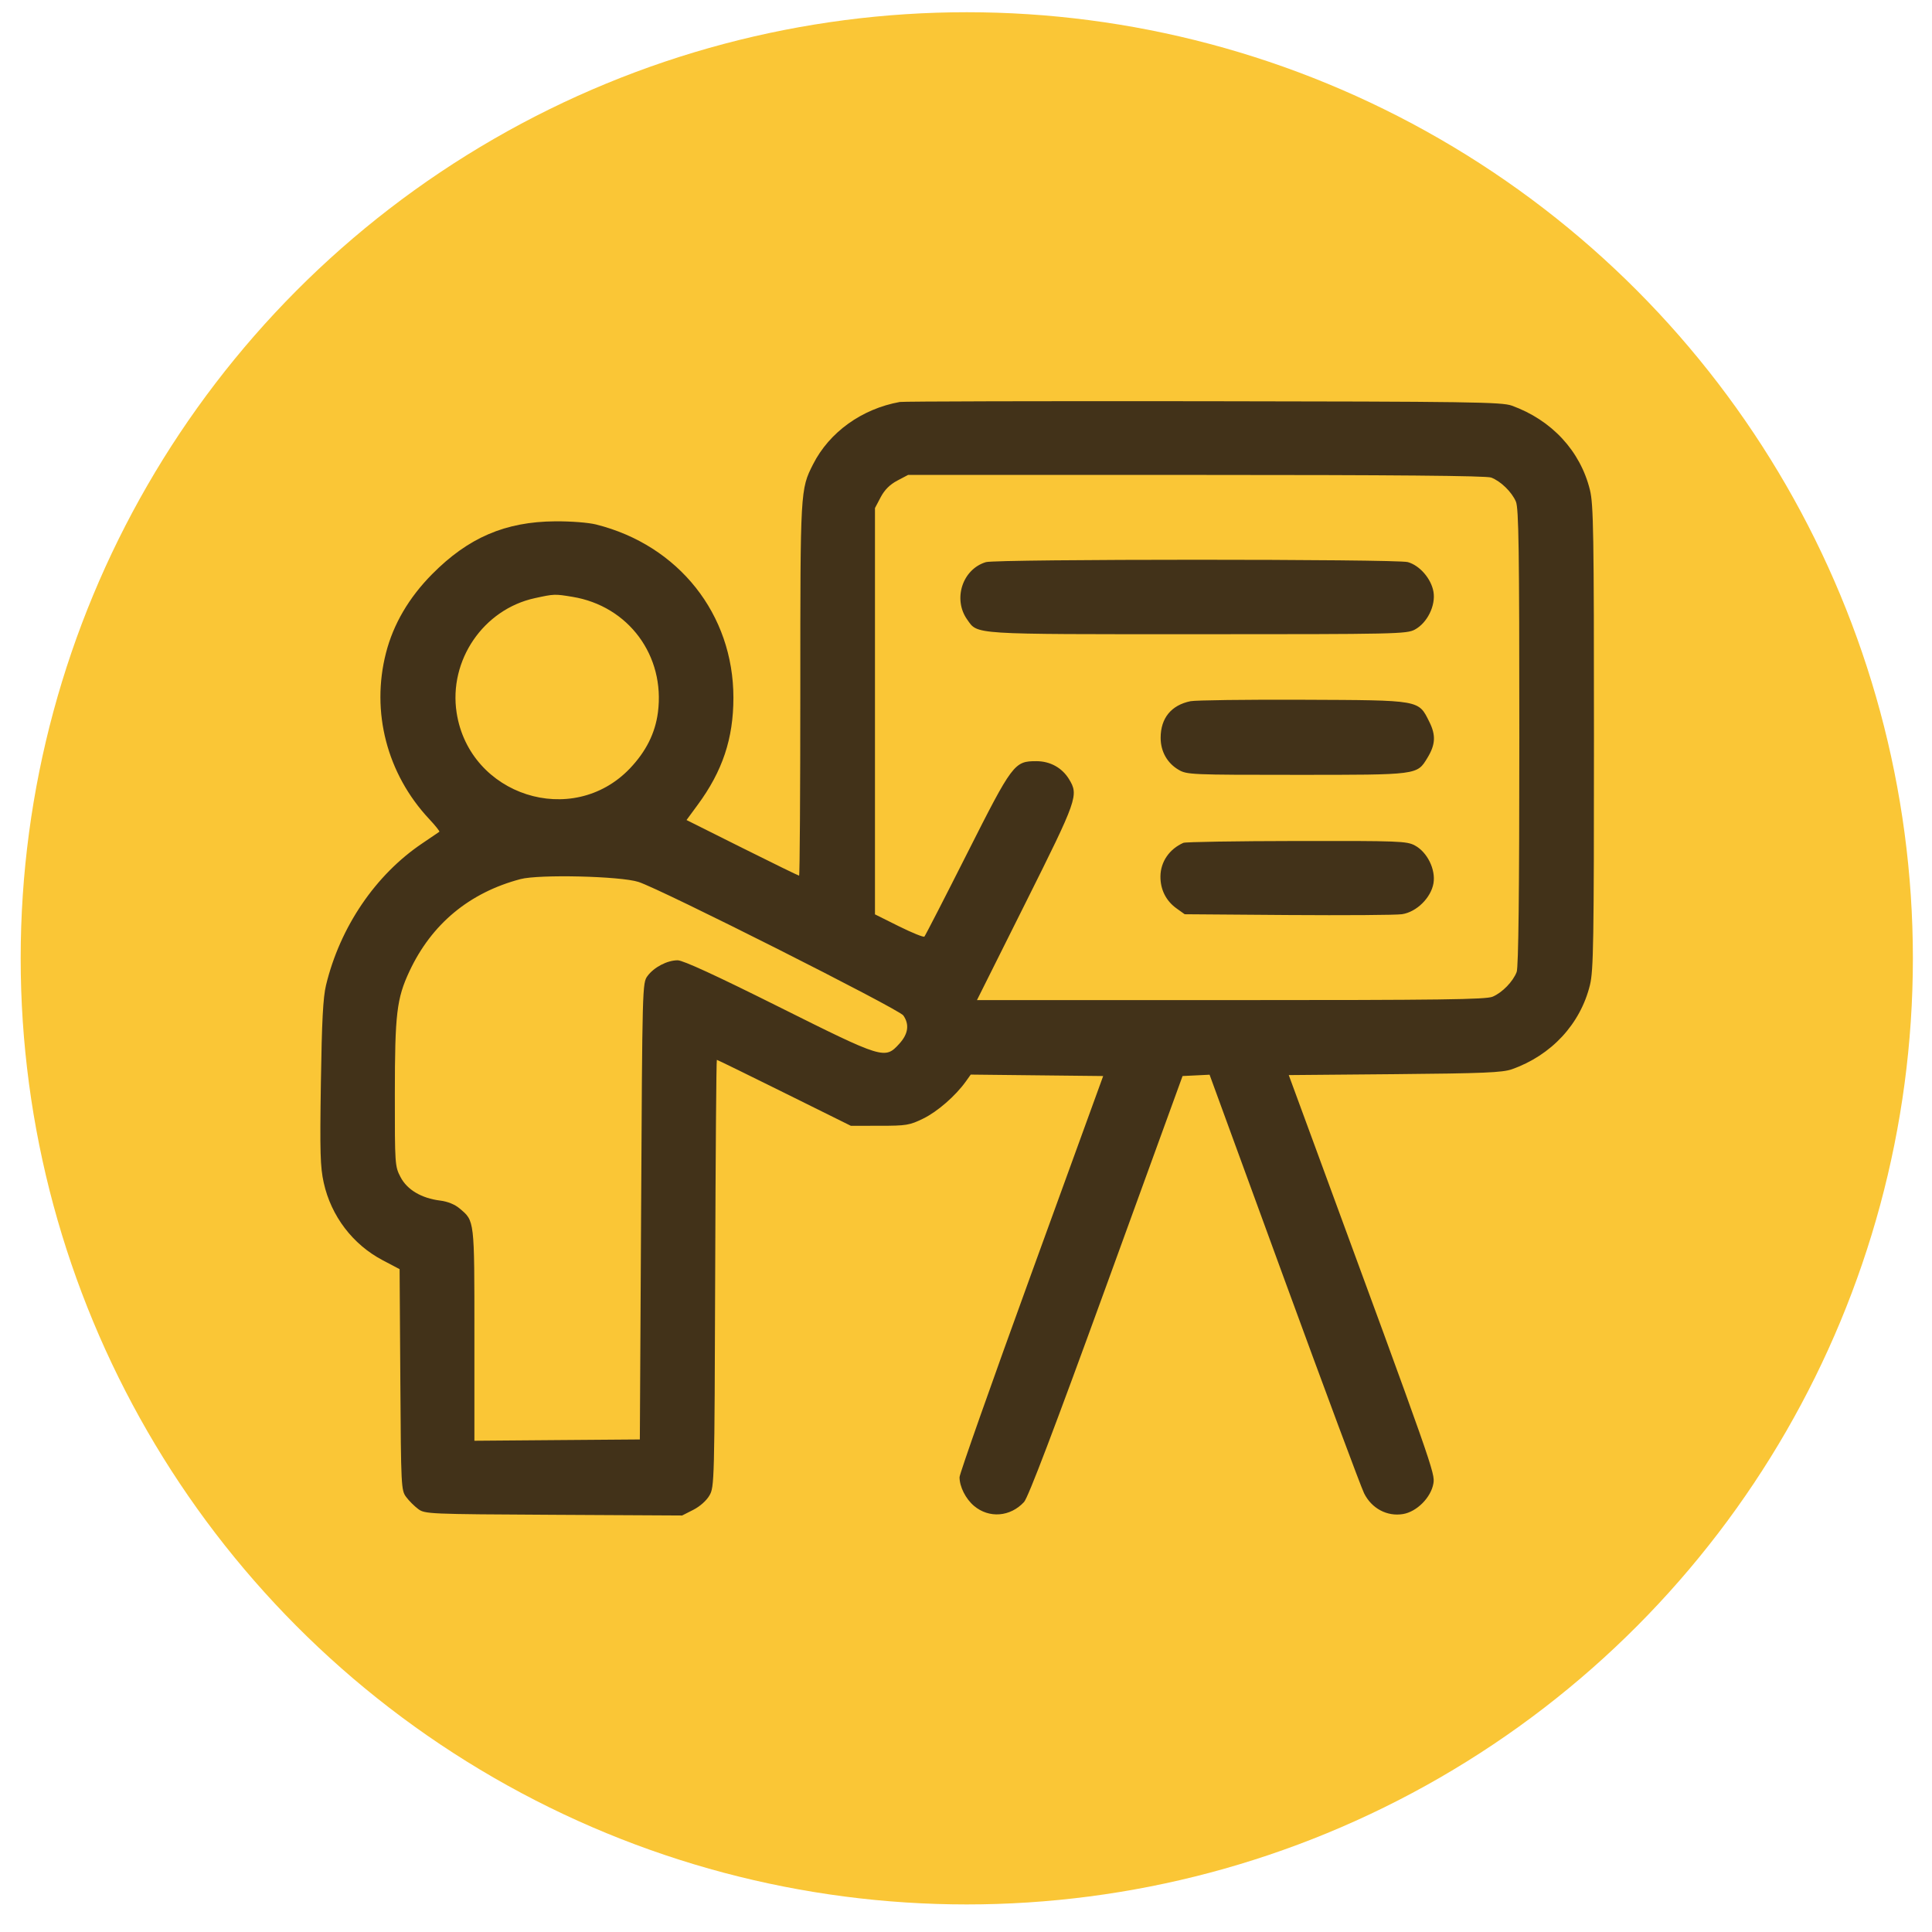
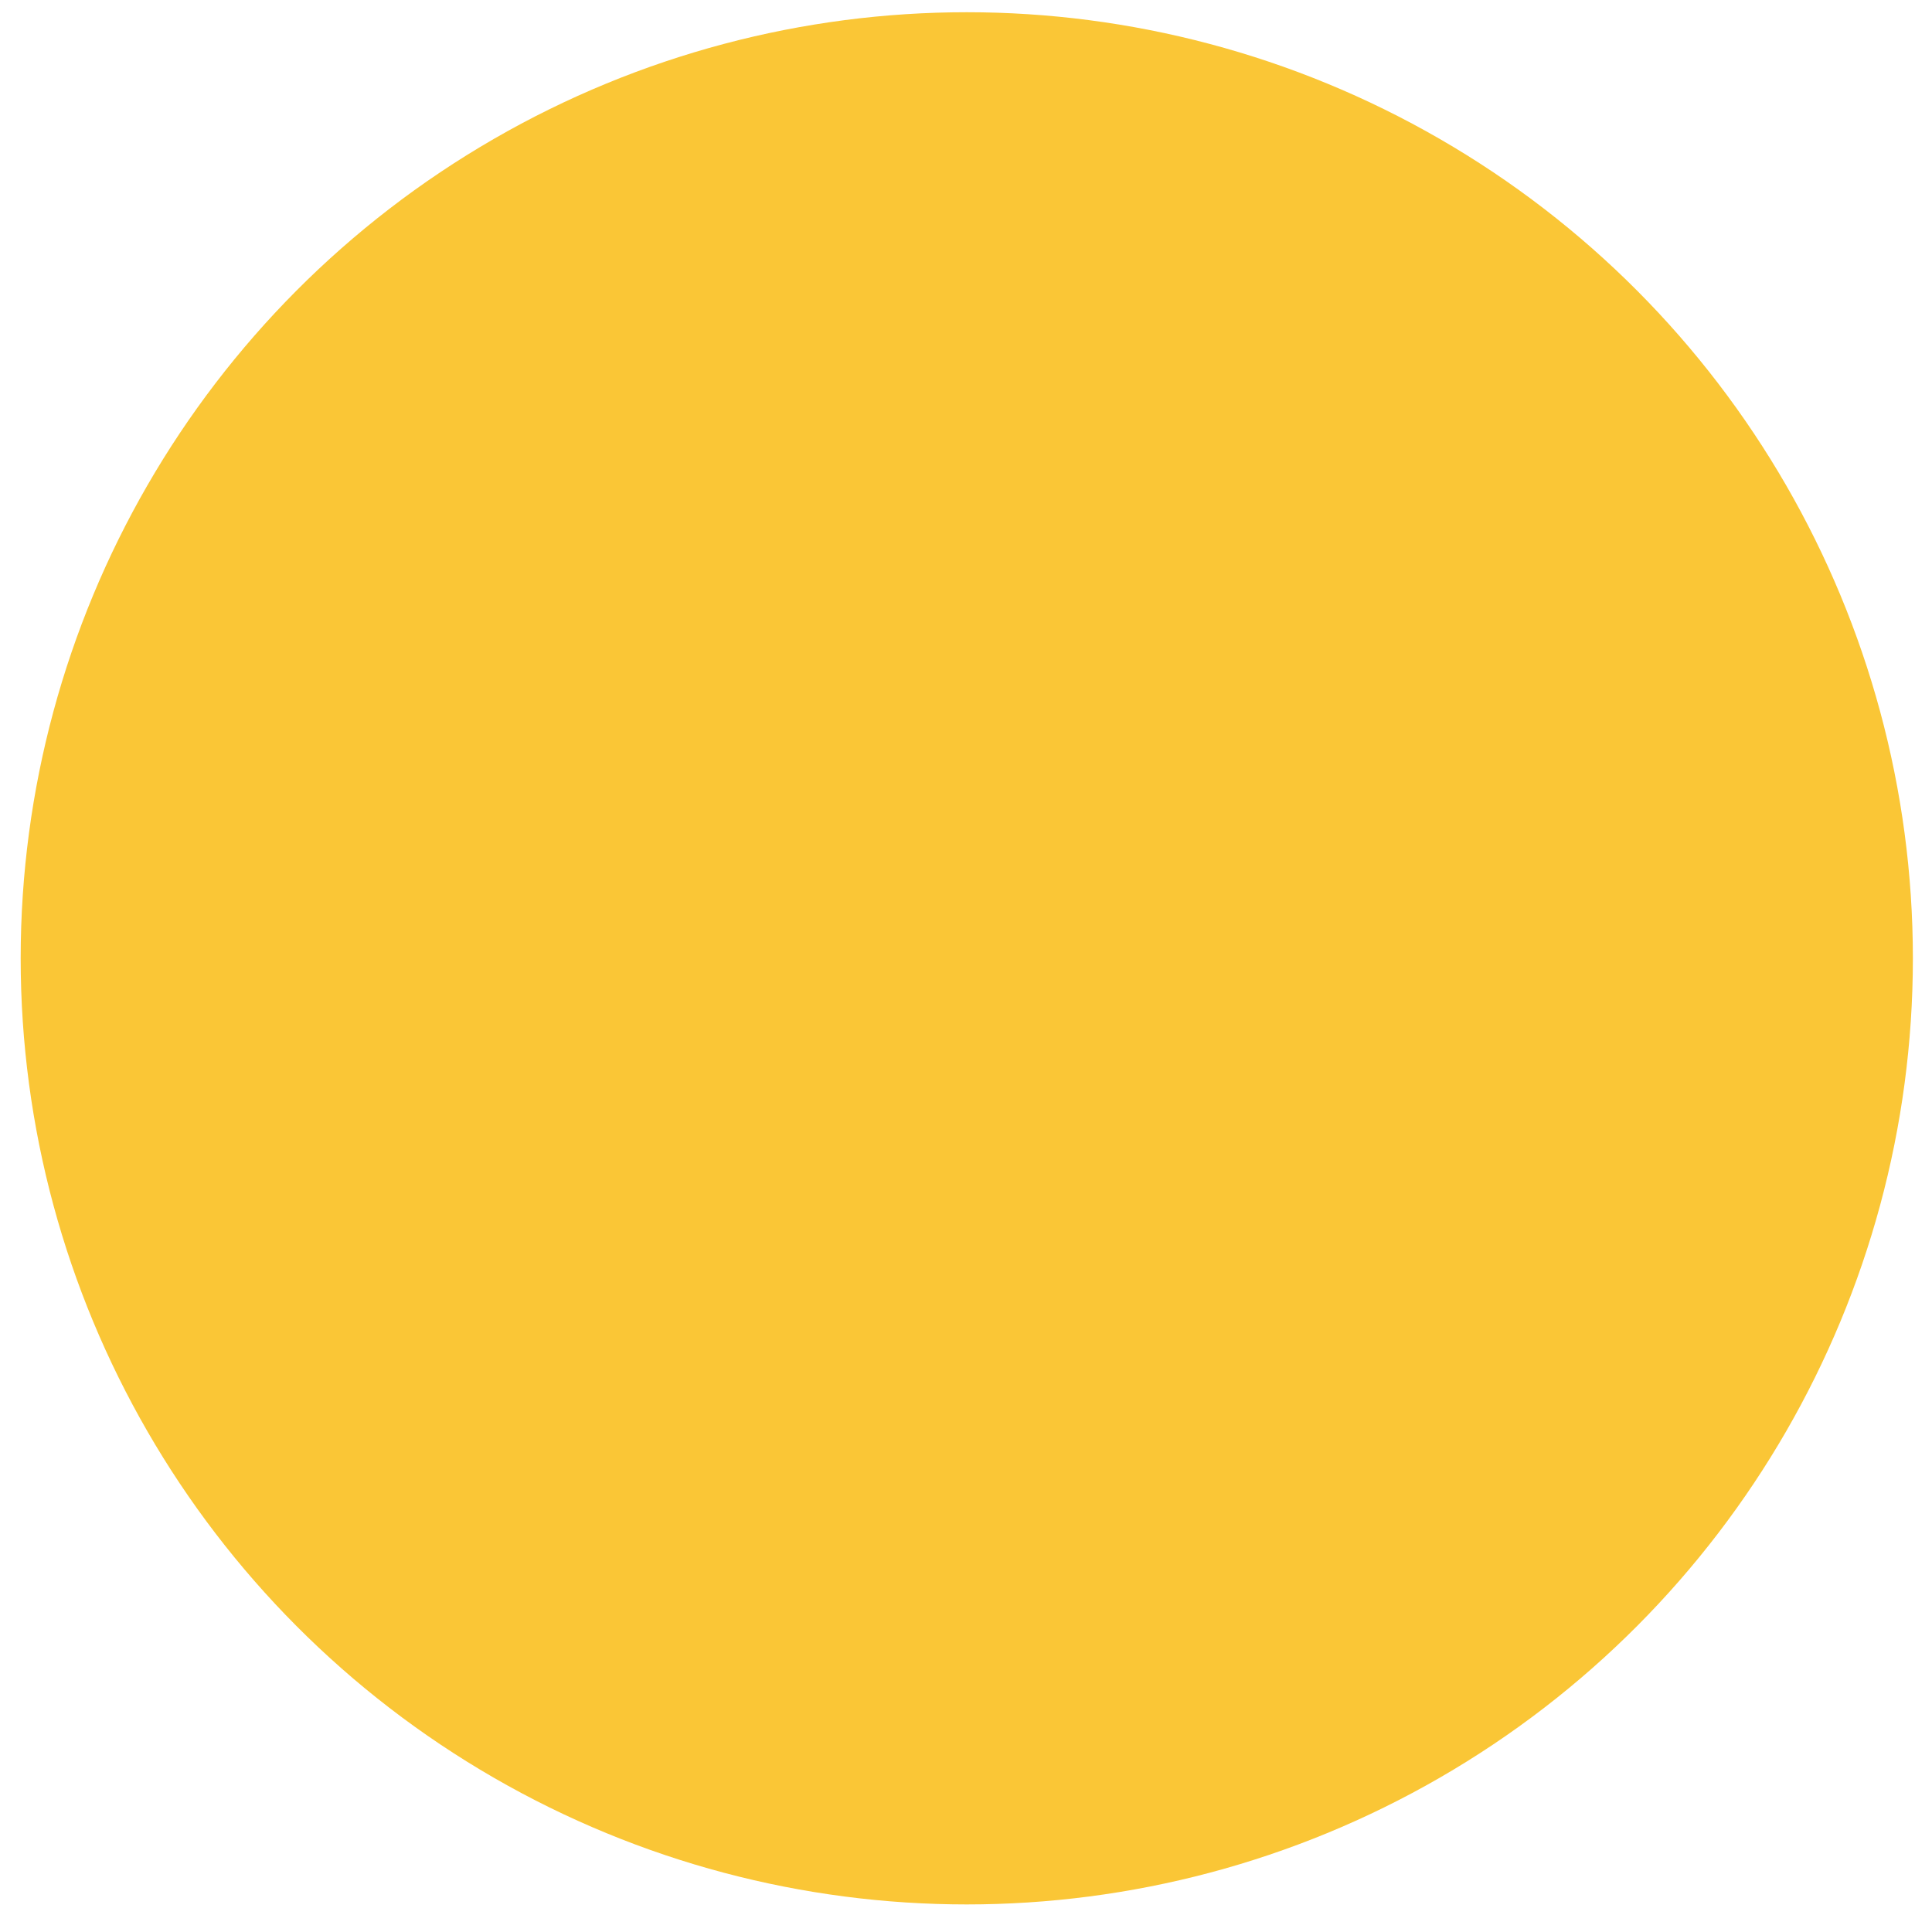
<svg xmlns="http://www.w3.org/2000/svg" width="67" height="67" viewBox="0 0 67 67" fill="none">
  <circle cx="33.527" cy="33.234" r="32.81" fill="#FAC636" />
-   <path fill-rule="evenodd" clip-rule="evenodd" d="M31.205 13.94C29.889 14.177 28.761 14.987 28.197 16.1C27.755 16.972 27.754 16.987 27.754 23.911C27.754 27.462 27.735 30.367 27.712 30.367C27.688 30.367 26.8 29.933 25.738 29.403L23.808 28.438L24.194 27.913C25.057 26.742 25.434 25.611 25.434 24.195C25.434 21.303 23.536 18.908 20.673 18.189C20.407 18.122 19.796 18.075 19.256 18.079C17.523 18.092 16.242 18.642 14.983 19.914C14.18 20.726 13.642 21.643 13.386 22.641C12.861 24.685 13.419 26.837 14.88 28.399C15.095 28.628 15.255 28.829 15.236 28.845C15.216 28.86 14.954 29.038 14.653 29.241C13.024 30.334 11.795 32.142 11.306 34.165C11.203 34.593 11.161 35.4 11.128 37.553C11.091 39.968 11.106 40.472 11.227 41.017C11.484 42.174 12.233 43.158 13.273 43.705L13.858 44.013L13.883 47.844C13.906 51.56 13.912 51.683 14.085 51.914C14.182 52.045 14.37 52.233 14.501 52.33C14.733 52.504 14.848 52.509 19.197 52.532L23.656 52.556L24.042 52.36C24.272 52.243 24.5 52.04 24.603 51.861C24.774 51.565 24.778 51.407 24.802 44.157C24.815 40.086 24.841 36.755 24.86 36.755C24.88 36.755 25.933 37.27 27.201 37.899L29.507 39.042L30.507 39.041C31.433 39.041 31.545 39.022 32.017 38.791C32.509 38.551 33.135 38.006 33.492 37.507L33.664 37.266L35.961 37.291L38.257 37.316L35.767 44.167C34.397 47.935 33.276 51.112 33.276 51.227C33.276 51.558 33.489 51.98 33.779 52.224C34.3 52.662 35.036 52.605 35.513 52.088C35.656 51.933 36.552 49.577 38.366 44.589L41.01 37.316L41.478 37.293L41.947 37.27L44.527 44.328C45.947 48.21 47.197 51.567 47.306 51.787C47.567 52.312 48.103 52.598 48.655 52.506C49.135 52.426 49.627 51.93 49.709 51.445C49.769 51.091 49.714 50.935 45.588 39.716L44.693 37.283L48.367 37.251C51.443 37.224 52.105 37.196 52.43 37.081C53.8 36.598 54.806 35.514 55.138 34.16C55.261 33.659 55.277 32.658 55.277 25.576C55.277 18.494 55.261 17.493 55.138 16.993C54.806 15.64 53.813 14.568 52.43 14.068C52.08 13.941 51.014 13.926 41.731 13.914C36.061 13.907 31.324 13.919 31.205 13.94ZM51.712 16.561C52.043 16.686 52.426 17.059 52.57 17.395C52.668 17.624 52.689 19.056 52.689 25.568C52.689 30.937 52.659 33.541 52.597 33.706C52.472 34.037 52.1 34.421 51.764 34.564C51.534 34.663 49.966 34.683 42.683 34.683H33.88L35.562 31.317C37.368 27.704 37.412 27.579 37.073 27.021C36.831 26.625 36.418 26.397 35.942 26.397C35.174 26.396 35.116 26.473 33.535 29.605C32.752 31.157 32.087 32.45 32.057 32.48C32.026 32.51 31.628 32.348 31.172 32.122L30.343 31.709V24.664V17.619L30.541 17.243C30.677 16.986 30.859 16.804 31.116 16.668L31.491 16.47H41.48C48.328 16.47 51.546 16.498 51.712 16.561ZM34.191 19.494C33.376 19.738 33.038 20.778 33.542 21.487C33.917 22.012 33.627 21.994 41.536 21.994C48.431 21.994 48.78 21.986 49.066 21.833C49.495 21.603 49.792 21.001 49.712 20.526C49.635 20.071 49.236 19.609 48.821 19.493C48.428 19.384 34.556 19.385 34.191 19.494ZM19.85 20.697C21.797 21.016 23.073 22.742 22.816 24.707C22.721 25.428 22.404 26.06 21.845 26.648C19.852 28.737 16.283 27.591 15.836 24.719C15.554 22.903 16.763 21.131 18.549 20.743C19.219 20.597 19.236 20.596 19.85 20.697ZM41.286 24.317C40.618 24.453 40.25 24.904 40.25 25.587C40.25 26.059 40.477 26.464 40.872 26.695C41.16 26.865 41.304 26.871 44.967 26.871C49.189 26.871 49.138 26.878 49.5 26.284C49.781 25.823 49.799 25.499 49.571 25.039C49.186 24.266 49.288 24.284 45.182 24.267C43.213 24.259 41.46 24.282 41.286 24.317ZM41.038 29.229C40.552 29.445 40.251 29.883 40.243 30.385C40.237 30.845 40.435 31.242 40.803 31.504L41.084 31.705L44.665 31.732C46.634 31.746 48.413 31.734 48.618 31.704C49.123 31.63 49.626 31.136 49.712 30.629C49.792 30.151 49.496 29.55 49.066 29.32C48.785 29.169 48.518 29.159 44.968 29.165C42.879 29.168 41.111 29.197 41.038 29.229ZM22.141 30.584C22.923 30.835 31.171 34.993 31.326 35.214C31.545 35.528 31.497 35.858 31.184 36.2C30.687 36.743 30.637 36.727 26.995 34.909C24.83 33.828 23.687 33.302 23.501 33.302C23.139 33.302 22.678 33.543 22.454 33.848C22.277 34.089 22.275 34.171 22.233 42.005L22.189 49.919L19.321 49.941L16.452 49.964V46.29C16.452 42.272 16.461 42.347 15.937 41.907C15.772 41.767 15.523 41.667 15.265 41.635C14.615 41.554 14.12 41.261 13.89 40.82C13.695 40.448 13.691 40.384 13.693 37.928C13.694 35.158 13.757 34.628 14.199 33.683C14.966 32.044 16.276 30.956 18.048 30.487C18.694 30.316 21.514 30.383 22.141 30.584Z" fill="#423219" />
</svg>